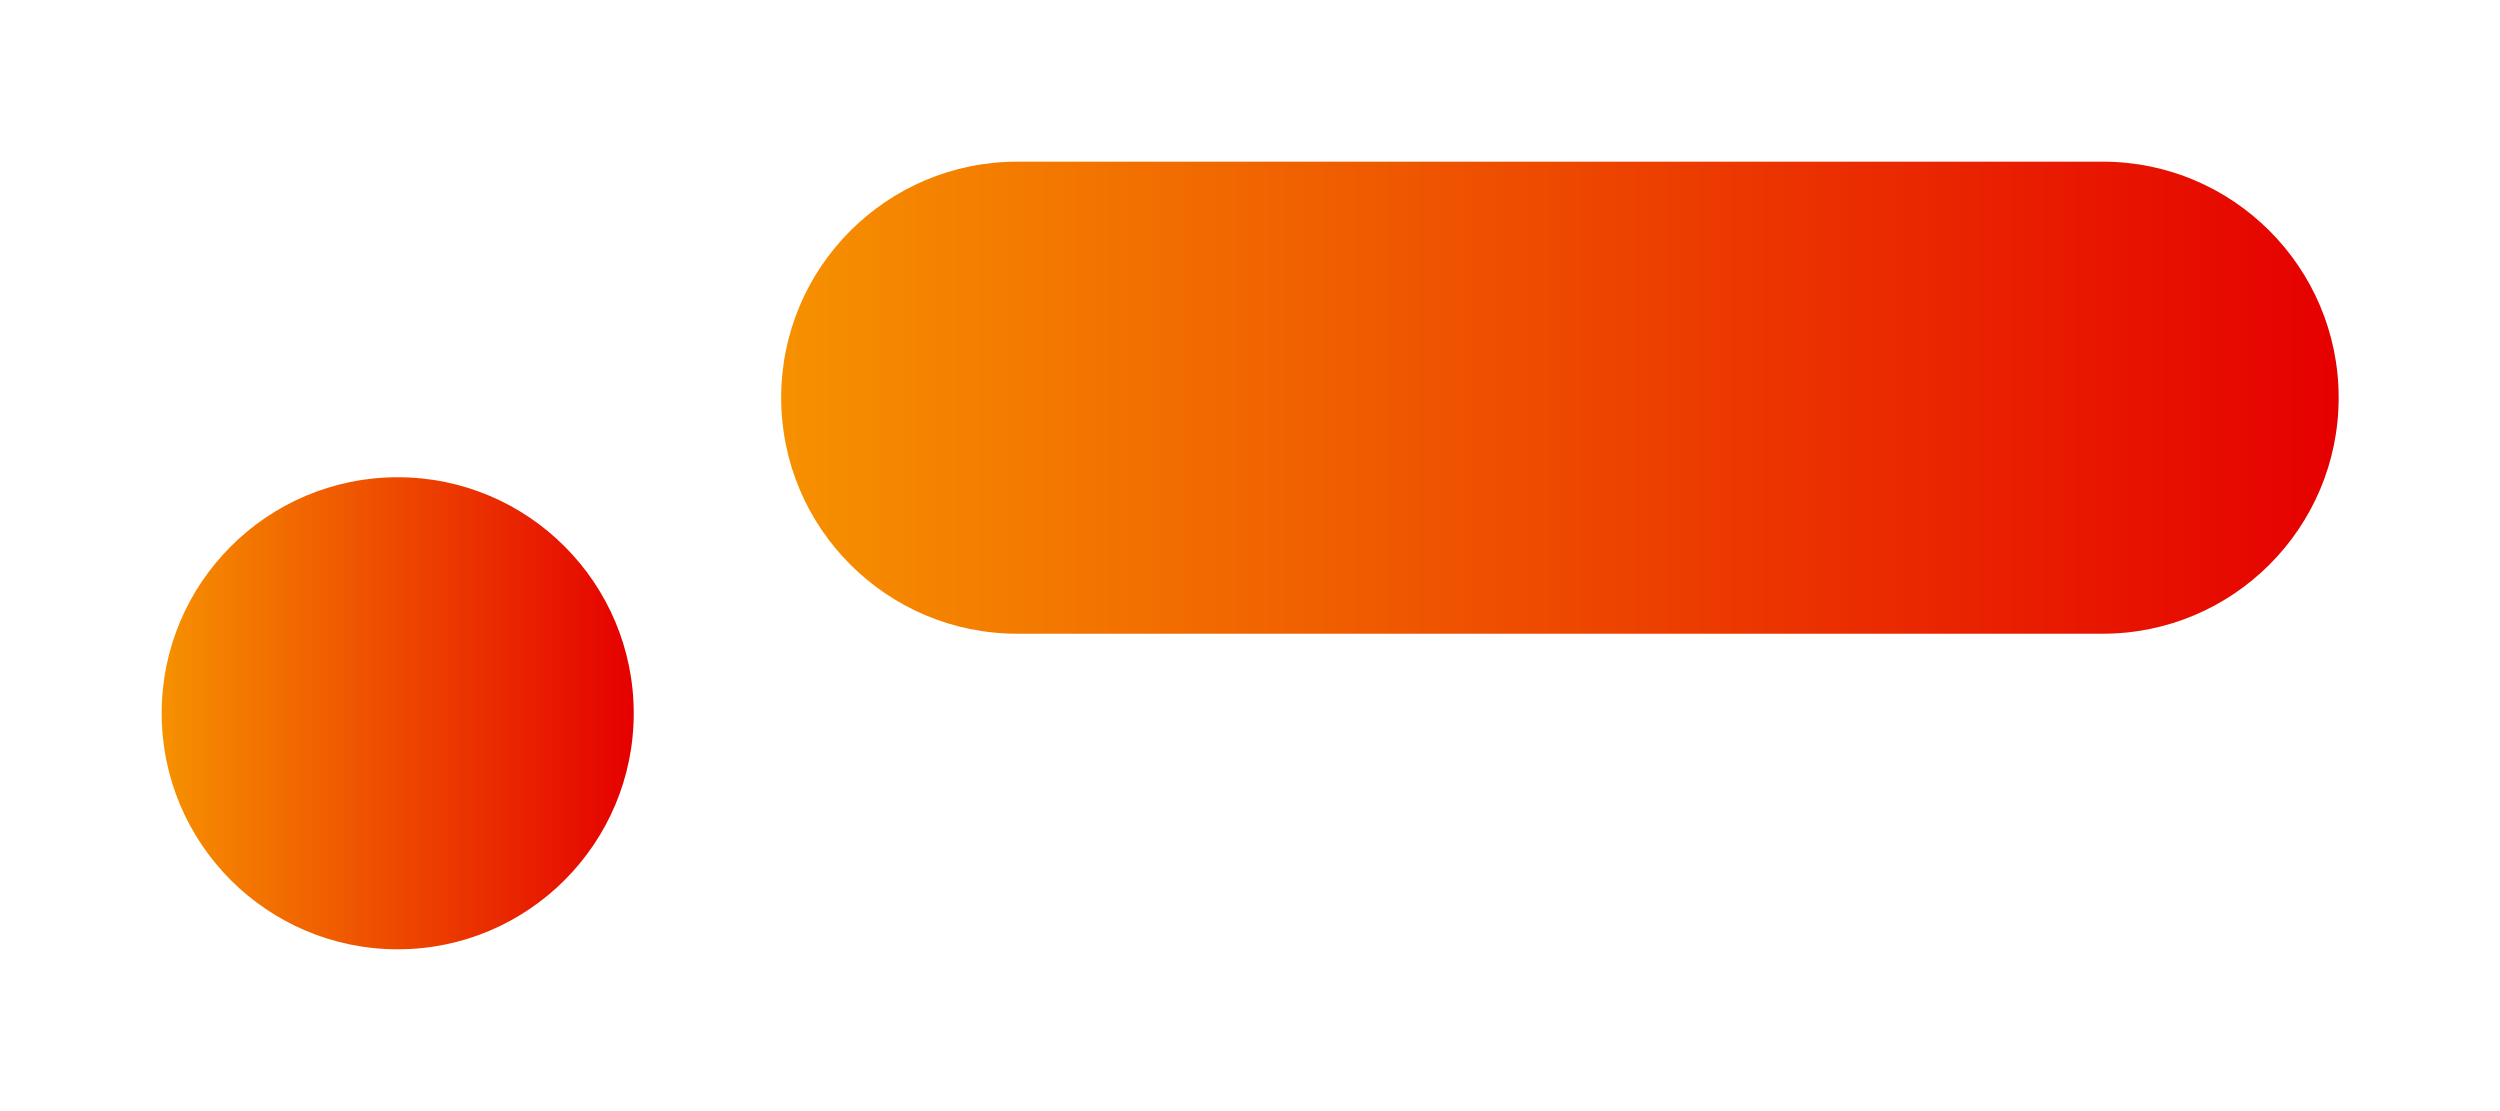
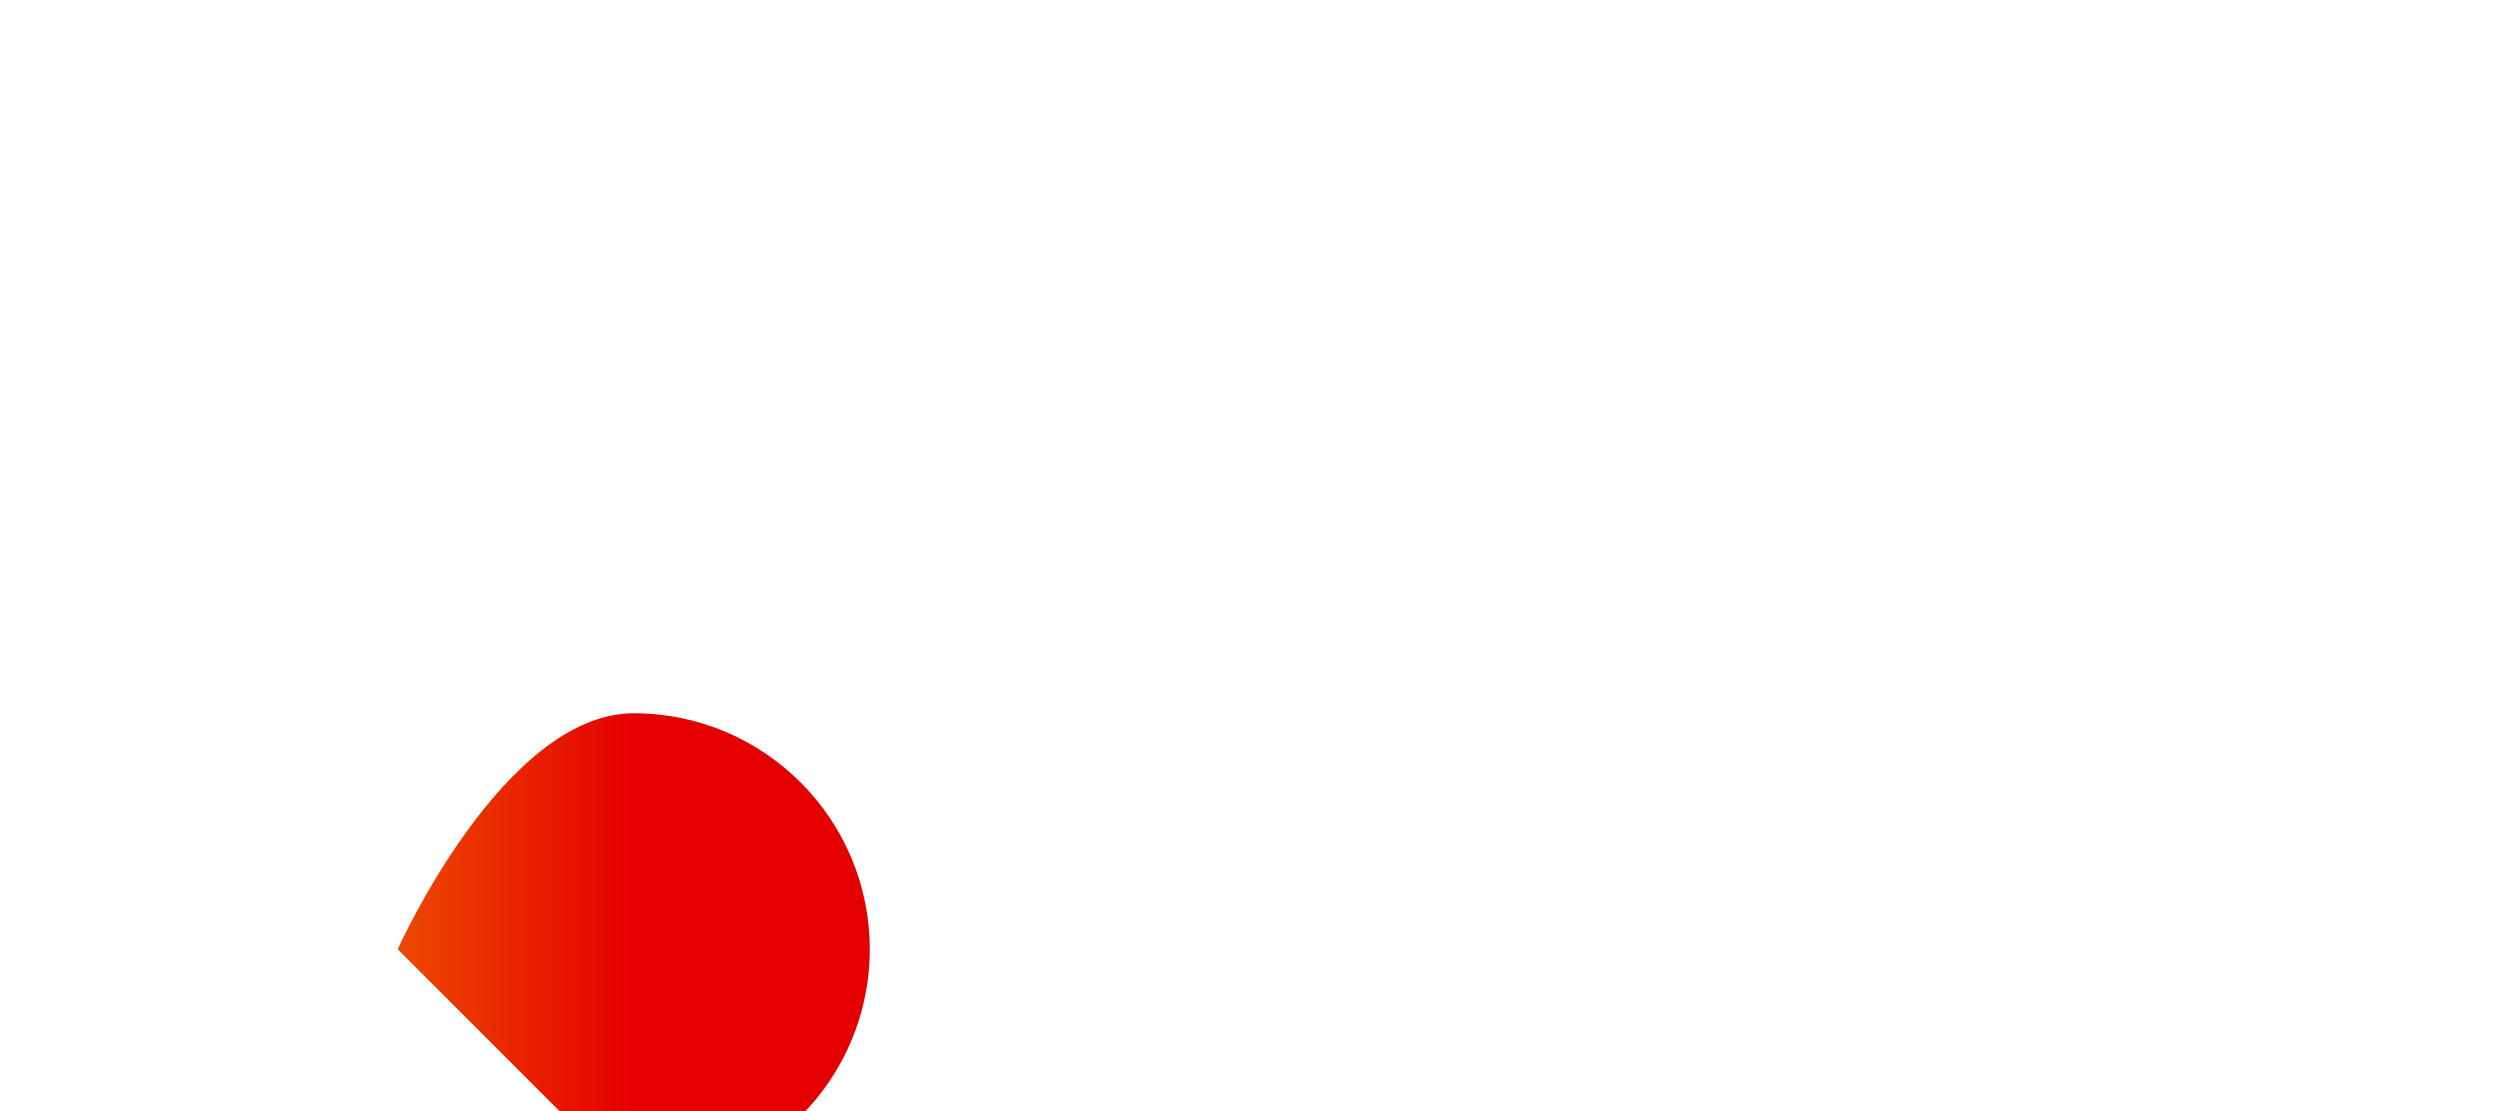
<svg xmlns="http://www.w3.org/2000/svg" color-interpolation="auto" height="34.36" stroke="#000" stroke-linecap="square" stroke-miterlimit="10" width="77.32">
  <g>
    <defs>
      <linearGradient color-interpolation="linearRGB" gradientTransform="matrix(14.597 0 0 14.597 5 29.361)" gradientUnits="userSpaceOnUse" id="a" spreadMethod="pad" x1="0" x2="1" y1="0" y2="0">
        <stop offset="0%" stop-color="#F69100" />
        <stop offset="100%" stop-color="#E50000" />
      </linearGradient>
      <linearGradient color-interpolation="linearRGB" gradientTransform="translate(24.165 19.597) scale(48.16)" gradientUnits="userSpaceOnUse" id="b" spreadMethod="pad" x1="0" x2="1" y1="0" y2="0">
        <stop offset="0%" stop-color="#F69100" />
        <stop offset="100%" stop-color="#E50000" />
      </linearGradient>
    </defs>
    <g color-interpolation="linearRGB" fill="url(#a)" stroke="none" stroke-linecap="butt" stroke-miterlimit="4" stroke-width=".66">
-       <path d="M12.3 29.36c-4.03 0-7.3-3.27-7.3-7.3s3.27-7.3 7.3-7.3 7.3 3.27 7.3 7.3-3.27 7.3-7.3 7.3Z" />
-       <path d="M31.46 19.6c-4.03 0-7.3-3.27-7.3-7.3S27.43 5 31.46 5H65.03c4.03 0 7.3 3.27 7.3 7.3s-3.27 7.3-7.3 7.3Z" fill="url(#b)" />
+       <path d="M12.3 29.36s3.27-7.3 7.3-7.3 7.3 3.27 7.3 7.3-3.27 7.3-7.3 7.3Z" />
    </g>
  </g>
</svg>